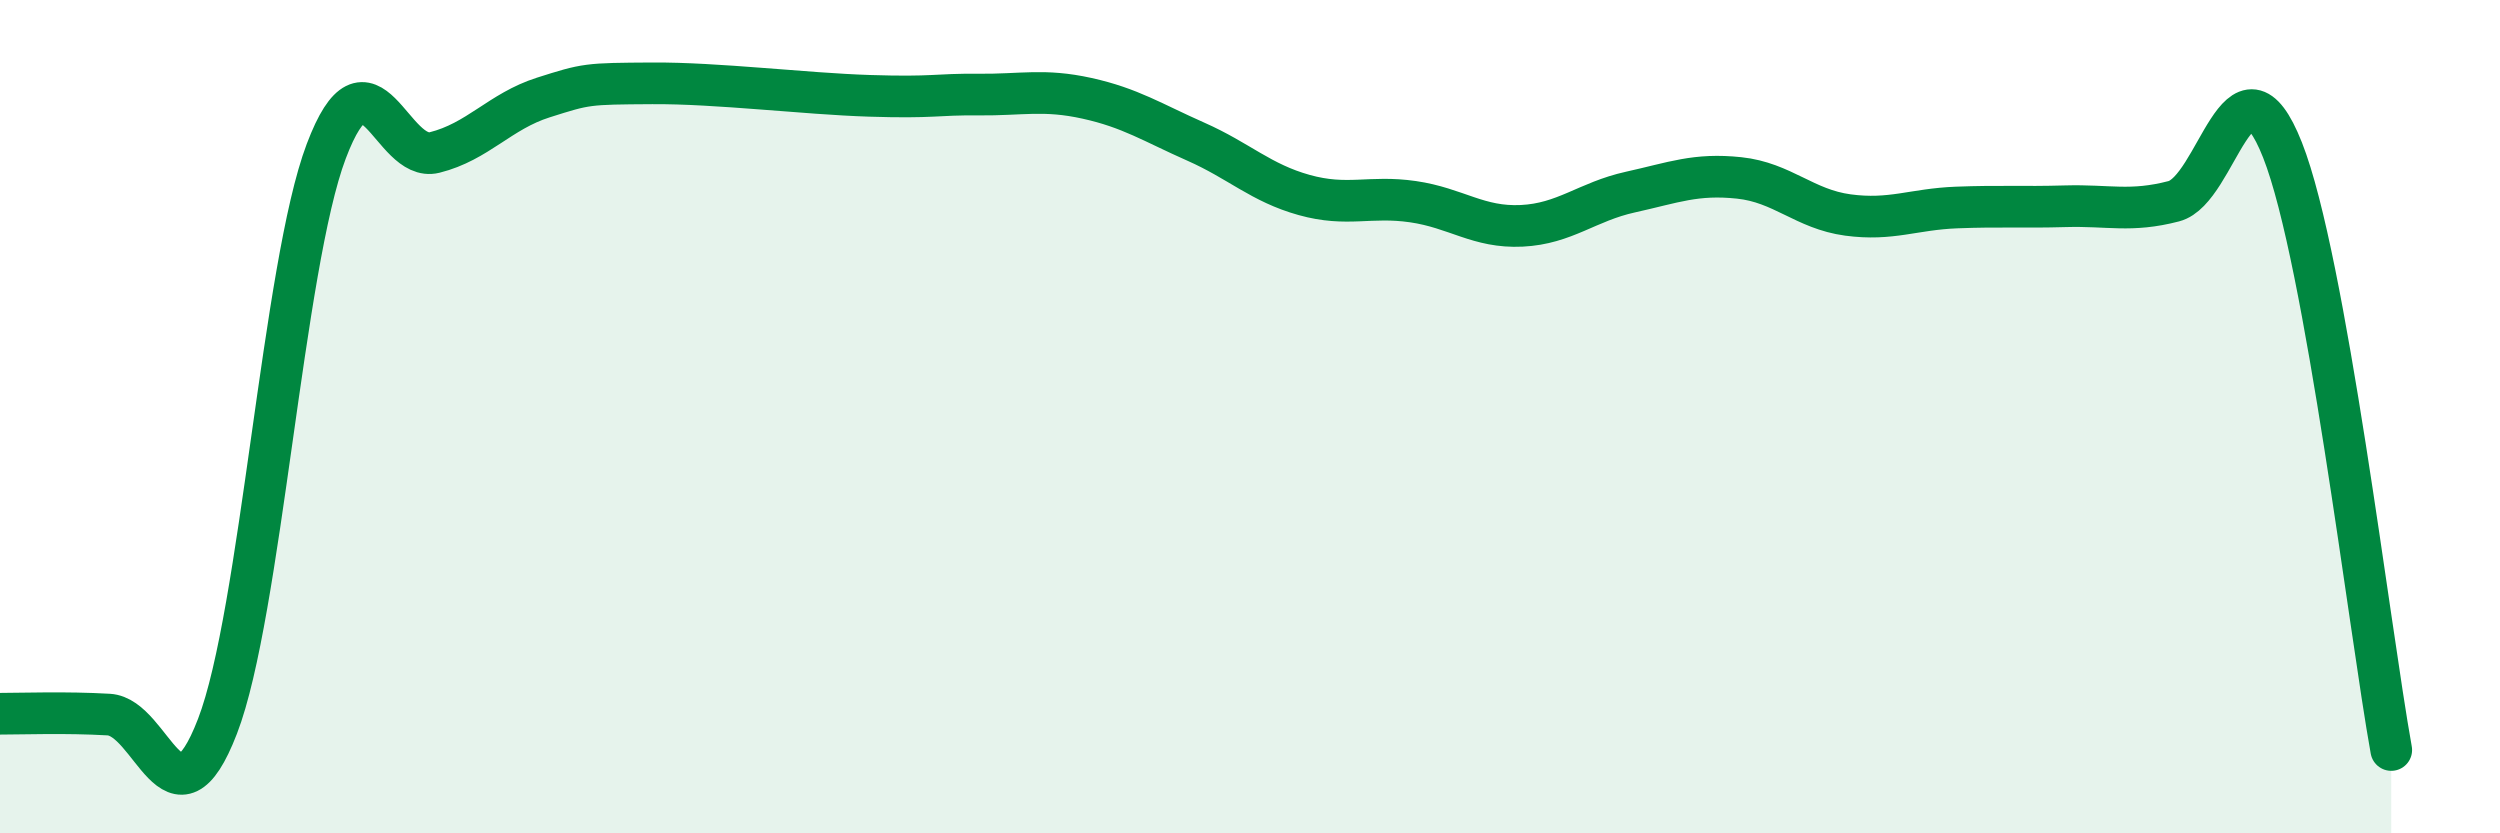
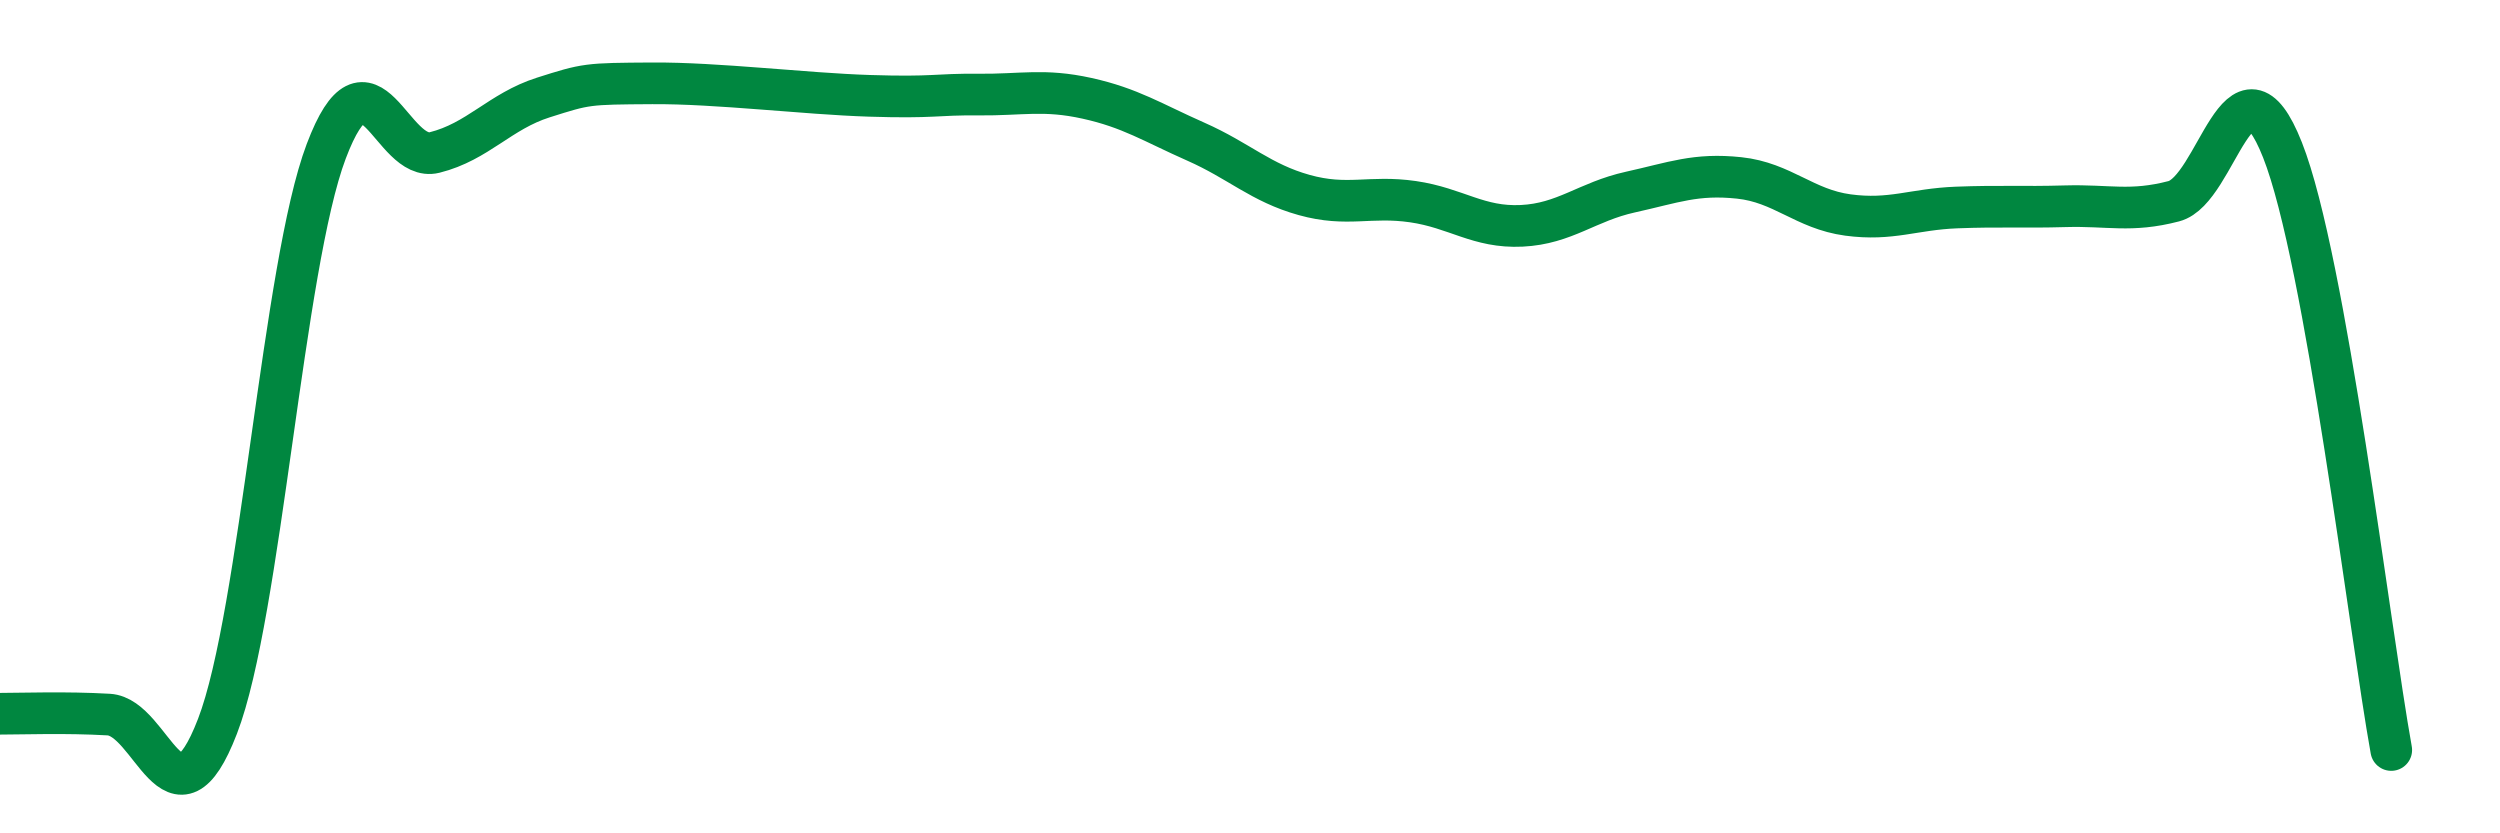
<svg xmlns="http://www.w3.org/2000/svg" width="60" height="20" viewBox="0 0 60 20">
-   <path d="M 0,17.13 C 0.52,17.13 1.57,17.09 2.61,17.15 C 3.65,17.21 4.18,20.13 5.22,17.43 C 6.26,14.73 6.79,6.38 7.83,3.63 C 8.87,0.88 9.39,3.92 10.43,3.66 C 11.47,3.4 12,2.67 13.04,2.34 C 14.08,2.01 14.08,2.01 15.65,2 C 17.22,1.99 19.3,2.25 20.87,2.3 C 22.44,2.35 22.44,2.26 23.48,2.27 C 24.52,2.28 25.05,2.13 26.09,2.36 C 27.13,2.59 27.66,2.94 28.7,3.4 C 29.74,3.86 30.26,4.39 31.3,4.68 C 32.34,4.97 32.87,4.69 33.91,4.84 C 34.95,4.99 35.48,5.47 36.52,5.42 C 37.56,5.37 38.09,4.84 39.13,4.61 C 40.17,4.38 40.7,4.16 41.74,4.27 C 42.78,4.38 43.31,5.02 44.35,5.16 C 45.39,5.3 45.92,5.02 46.96,4.98 C 48,4.94 48.53,4.98 49.57,4.95 C 50.61,4.92 51.13,5.1 52.17,4.83 C 53.21,4.56 53.74,0.97 54.78,3.6 C 55.82,6.23 56.87,15.12 57.39,18L57.39 20L0 20Z" fill="#008740" opacity="0.1" stroke-linecap="round" stroke-linejoin="round" />
  <path d="M 0,17.13 C 0.52,17.13 1.57,17.09 2.61,17.15 C 3.65,17.21 4.18,20.13 5.22,17.43 C 6.26,14.73 6.79,6.38 7.83,3.63 C 8.87,0.88 9.39,3.92 10.43,3.66 C 11.47,3.4 12,2.67 13.04,2.34 C 14.08,2.01 14.08,2.01 15.65,2 C 17.22,1.99 19.3,2.25 20.87,2.3 C 22.44,2.35 22.44,2.26 23.48,2.27 C 24.52,2.28 25.05,2.13 26.09,2.36 C 27.13,2.59 27.66,2.94 28.7,3.4 C 29.74,3.86 30.26,4.39 31.3,4.68 C 32.34,4.97 32.87,4.69 33.91,4.84 C 34.95,4.99 35.48,5.47 36.52,5.42 C 37.56,5.37 38.09,4.84 39.13,4.61 C 40.17,4.38 40.7,4.16 41.74,4.27 C 42.78,4.38 43.31,5.02 44.35,5.16 C 45.39,5.3 45.92,5.02 46.96,4.98 C 48,4.94 48.53,4.98 49.57,4.95 C 50.61,4.92 51.13,5.1 52.17,4.83 C 53.21,4.56 53.74,0.97 54.78,3.6 C 55.82,6.23 56.87,15.12 57.39,18" stroke="#008740" stroke-width="1" fill="none" stroke-linecap="round" stroke-linejoin="round" />
</svg>